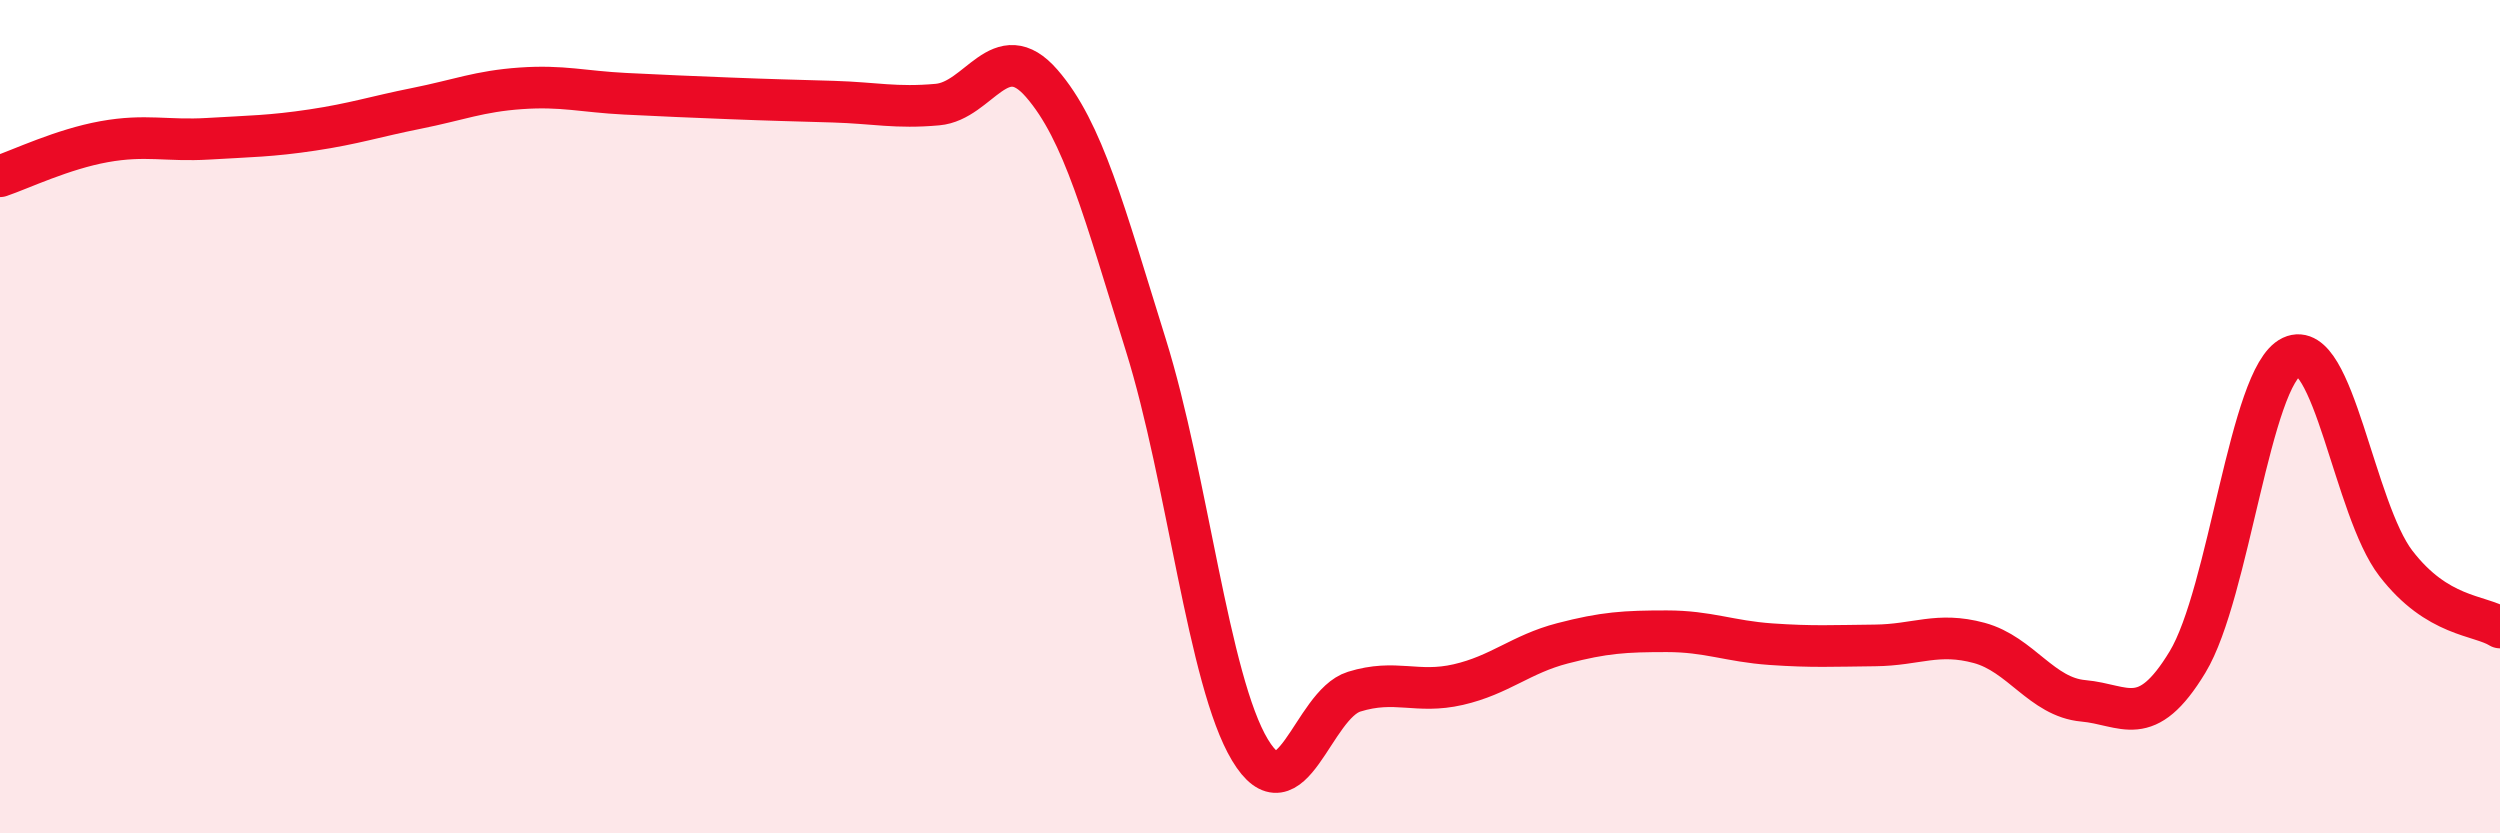
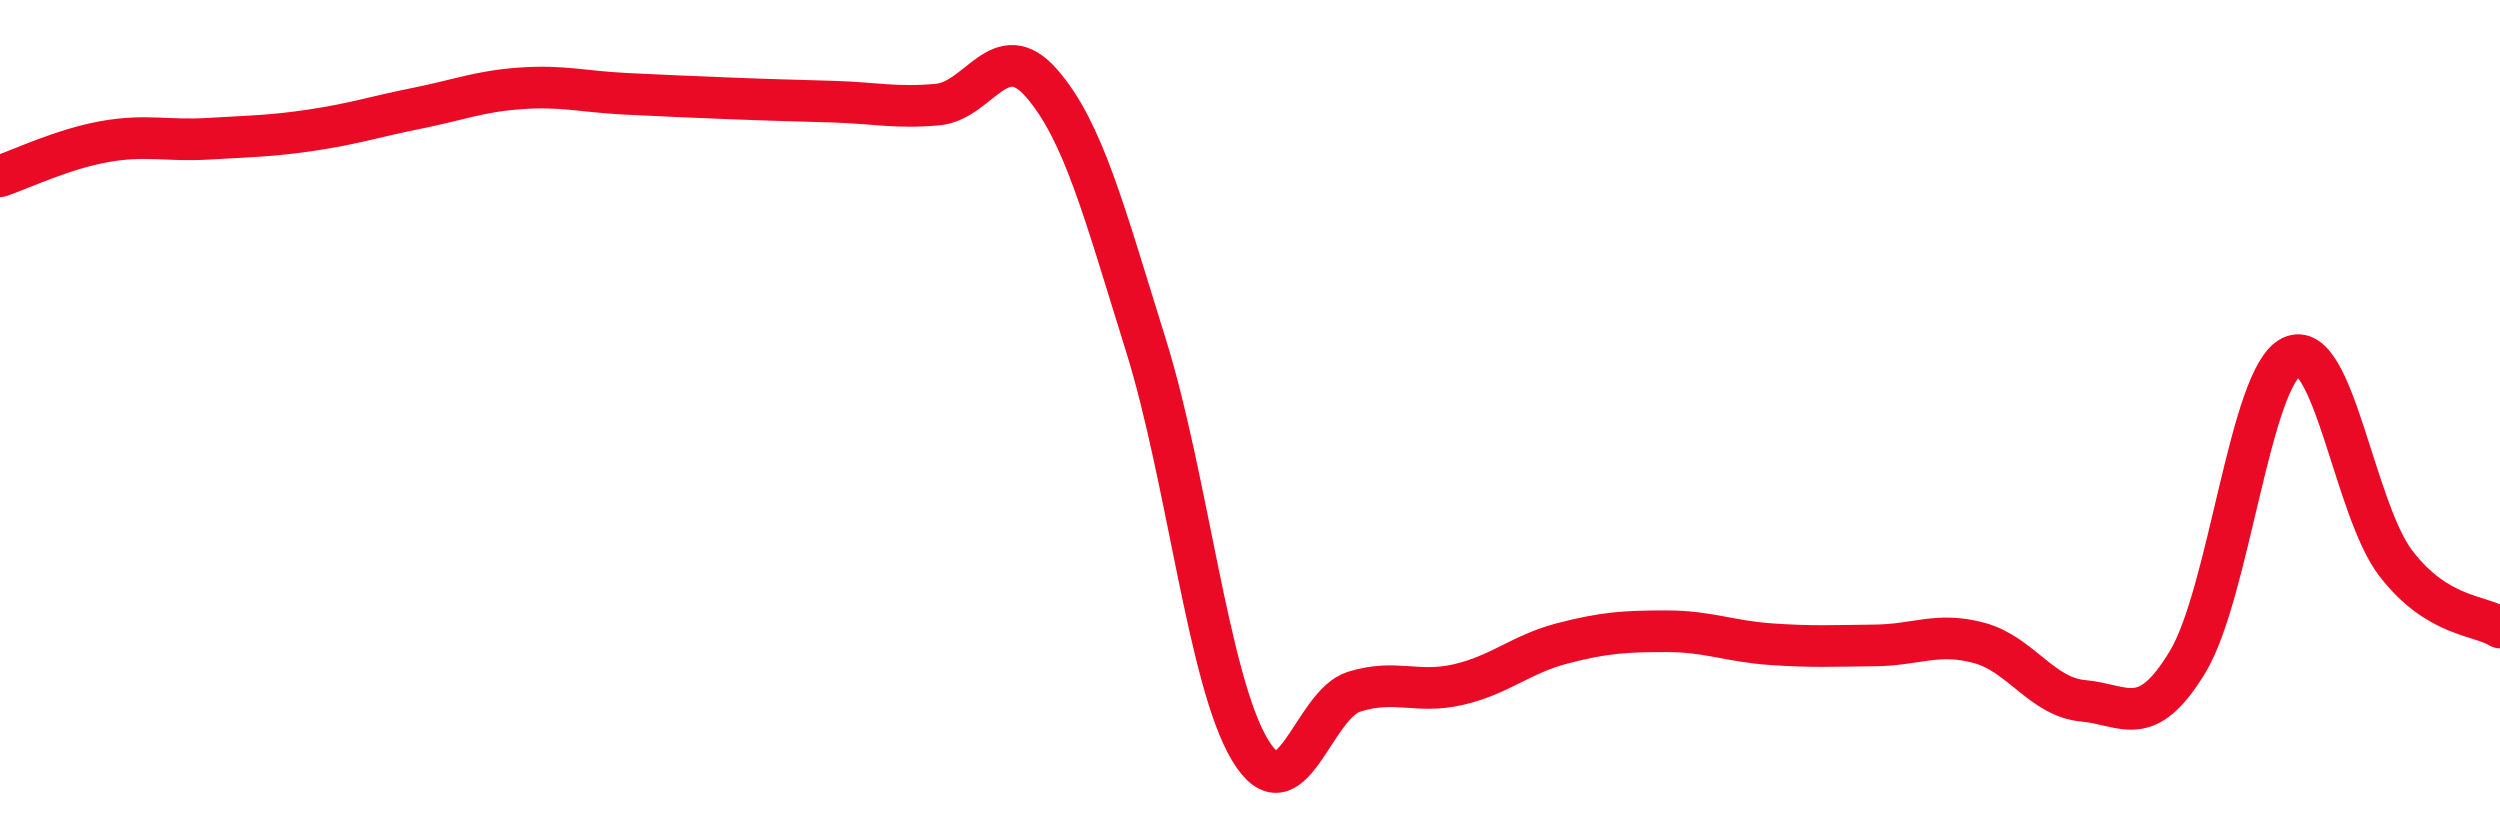
<svg xmlns="http://www.w3.org/2000/svg" width="60" height="20" viewBox="0 0 60 20">
-   <path d="M 0,4.23 C 0.5,4.06 1.5,3.58 2.5,3.4 C 3.5,3.22 4,3.39 5,3.33 C 6,3.27 6.5,3.27 7.5,3.12 C 8.5,2.97 9,2.8 10,2.6 C 11,2.4 11.5,2.19 12.5,2.12 C 13.5,2.05 14,2.2 15,2.25 C 16,2.3 16.5,2.32 17.5,2.36 C 18.5,2.4 19,2.41 20,2.44 C 21,2.47 21.5,2.6 22.5,2.51 C 23.5,2.42 24,0.85 25,2 C 26,3.15 26.5,5.08 27.5,8.28 C 28.5,11.48 29,16.34 30,18 C 31,19.66 31.5,16.91 32.5,16.6 C 33.5,16.29 34,16.66 35,16.43 C 36,16.2 36.5,15.7 37.5,15.44 C 38.5,15.18 39,15.15 40,15.15 C 41,15.15 41.5,15.39 42.5,15.46 C 43.5,15.53 44,15.5 45,15.49 C 46,15.48 46.5,15.16 47.5,15.43 C 48.5,15.7 49,16.73 50,16.82 C 51,16.91 51.5,17.54 52.5,15.89 C 53.5,14.24 54,9.03 55,8.56 C 56,8.09 56.5,12.22 57.5,13.52 C 58.5,14.82 59.5,14.75 60,15.06L60 20L0 20Z" fill="#EB0A25" opacity="0.1" stroke-linecap="round" stroke-linejoin="round" />
  <path d="M 0,4.23 C 0.5,4.06 1.5,3.58 2.5,3.4 C 3.5,3.22 4,3.39 5,3.33 C 6,3.27 6.5,3.27 7.5,3.12 C 8.5,2.97 9,2.8 10,2.6 C 11,2.4 11.5,2.19 12.5,2.12 C 13.5,2.05 14,2.2 15,2.25 C 16,2.3 16.5,2.32 17.5,2.36 C 18.5,2.4 19,2.41 20,2.44 C 21,2.47 21.5,2.6 22.5,2.51 C 23.5,2.42 24,0.85 25,2 C 26,3.15 26.5,5.08 27.5,8.28 C 28.5,11.48 29,16.34 30,18 C 31,19.66 31.5,16.91 32.5,16.6 C 33.5,16.29 34,16.66 35,16.43 C 36,16.2 36.5,15.7 37.5,15.44 C 38.5,15.18 39,15.15 40,15.15 C 41,15.15 41.5,15.39 42.5,15.46 C 43.5,15.53 44,15.5 45,15.49 C 46,15.48 46.5,15.16 47.5,15.43 C 48.5,15.7 49,16.73 50,16.82 C 51,16.91 51.5,17.54 52.5,15.89 C 53.5,14.24 54,9.03 55,8.56 C 56,8.09 56.5,12.22 57.5,13.52 C 58.5,14.82 59.5,14.75 60,15.06" stroke="#EB0A25" stroke-width="1" fill="none" stroke-linecap="round" stroke-linejoin="round" />
</svg>